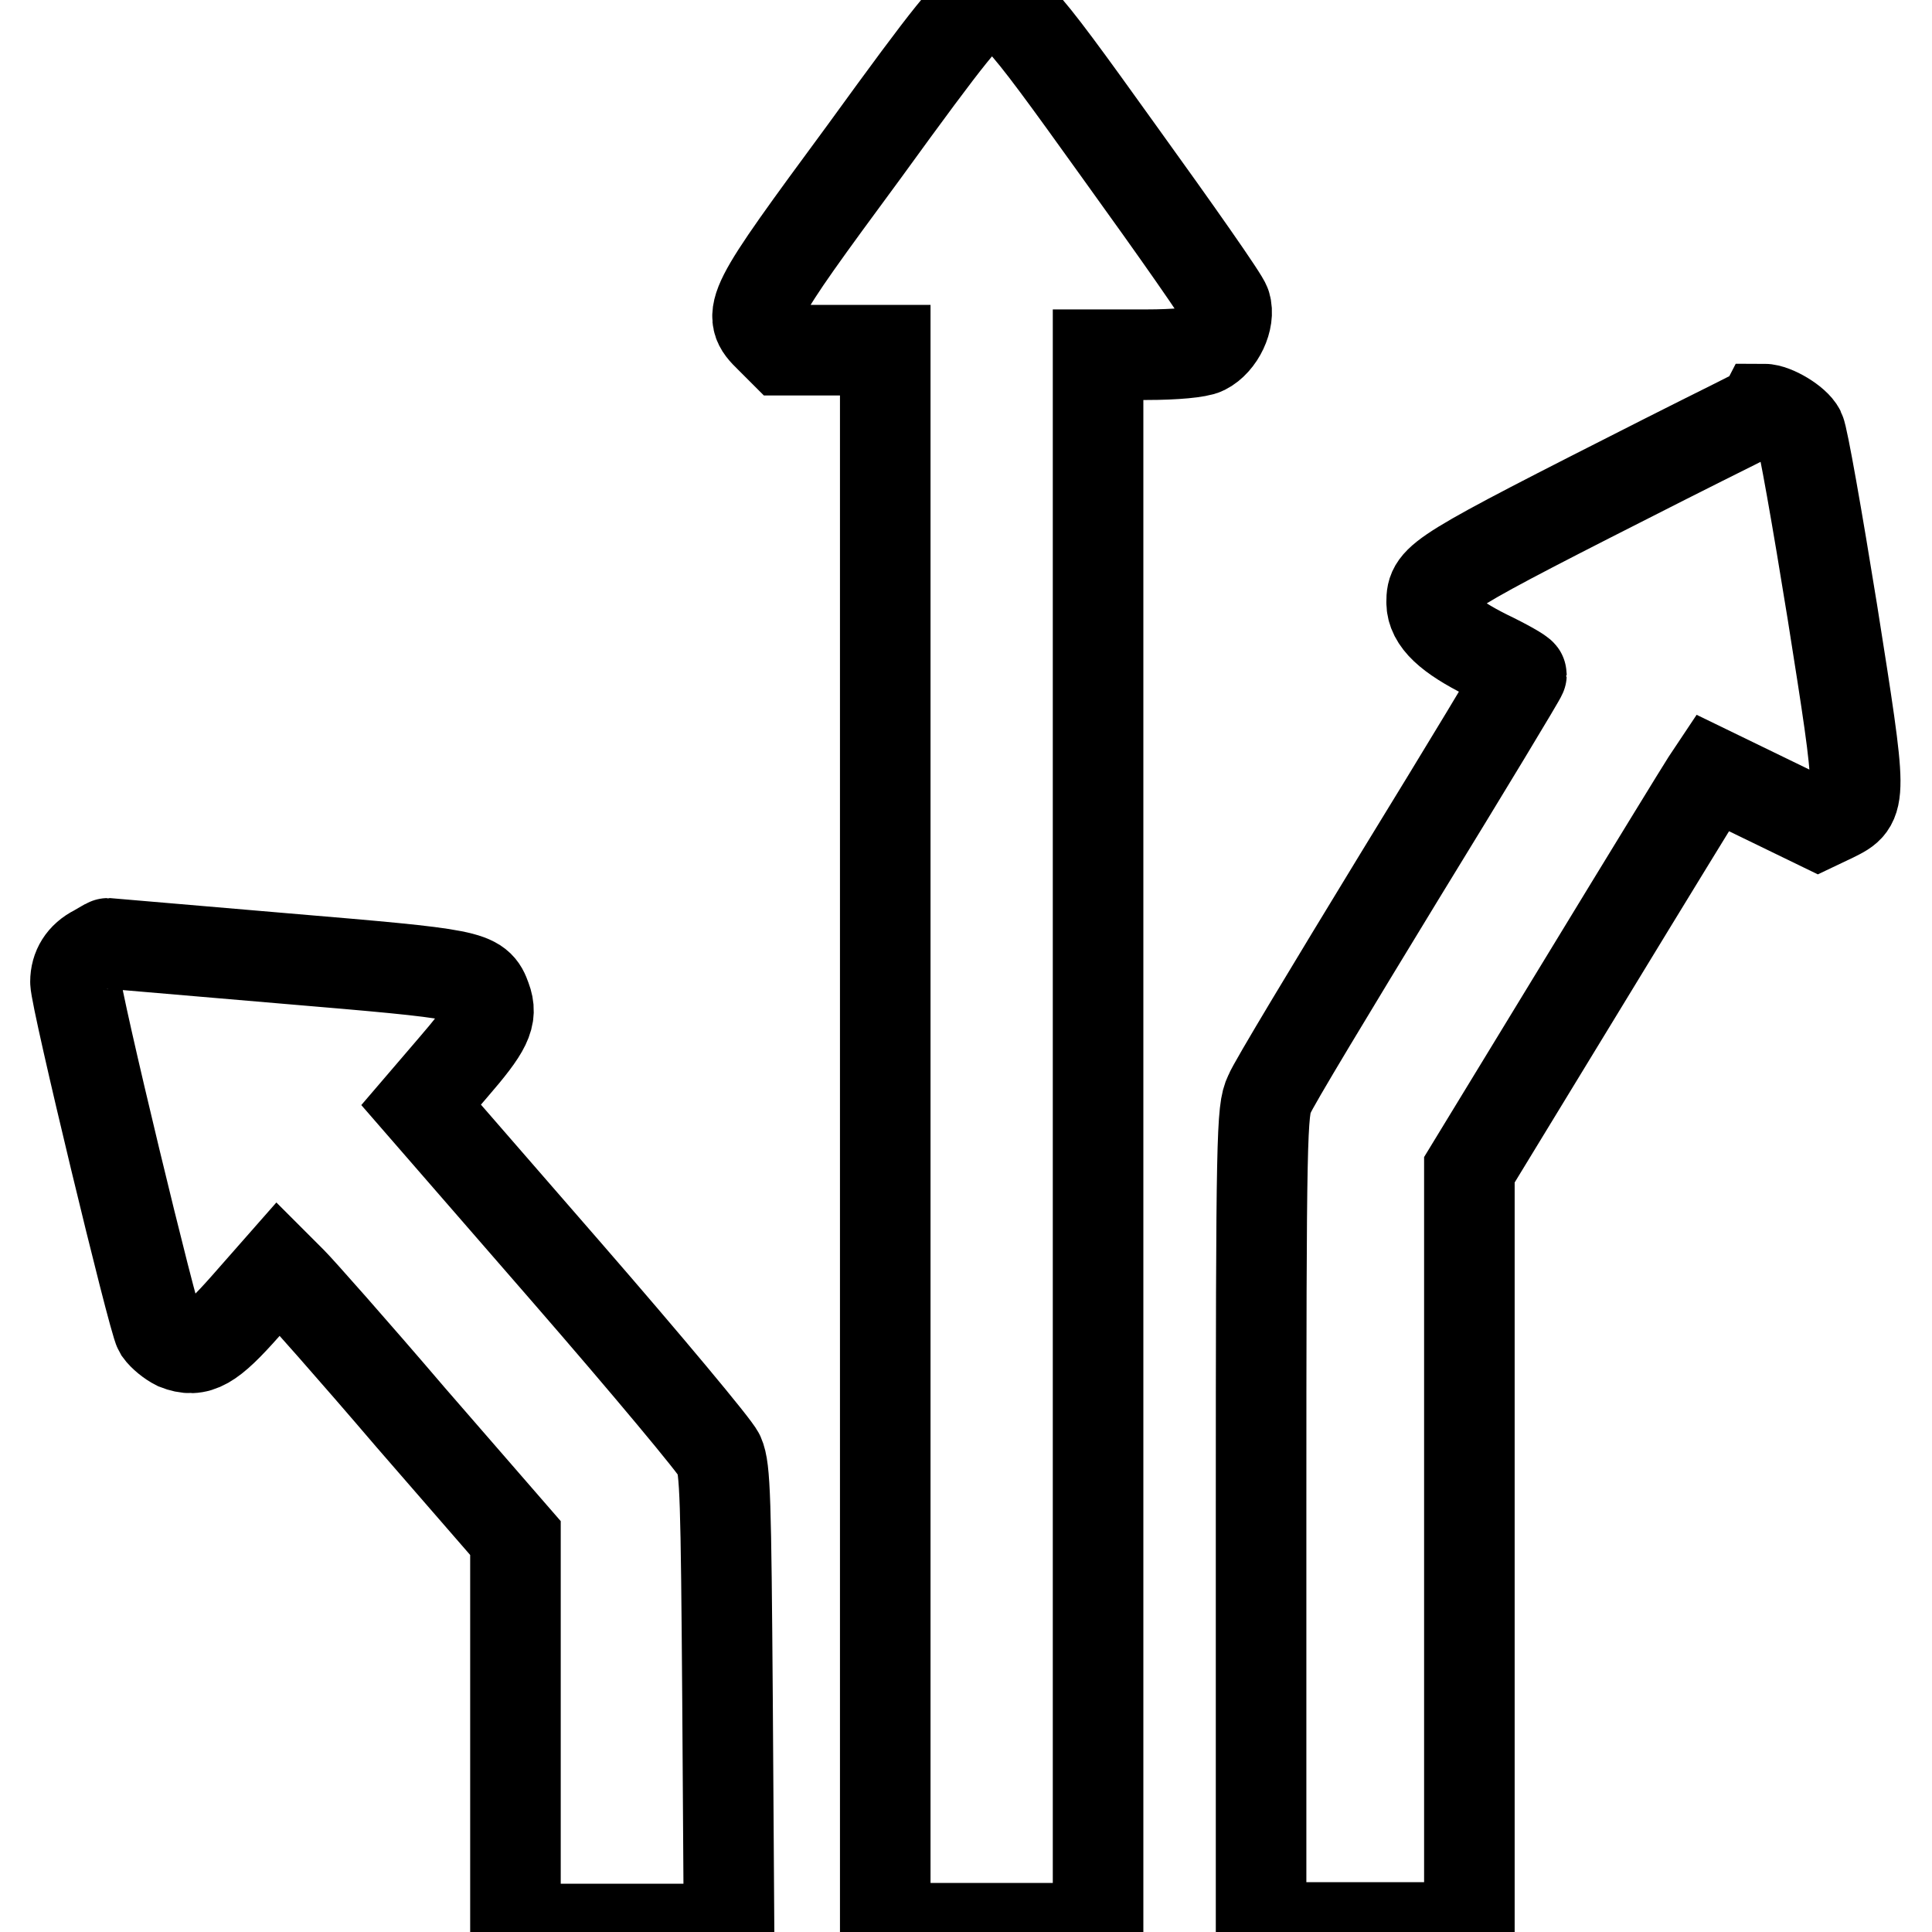
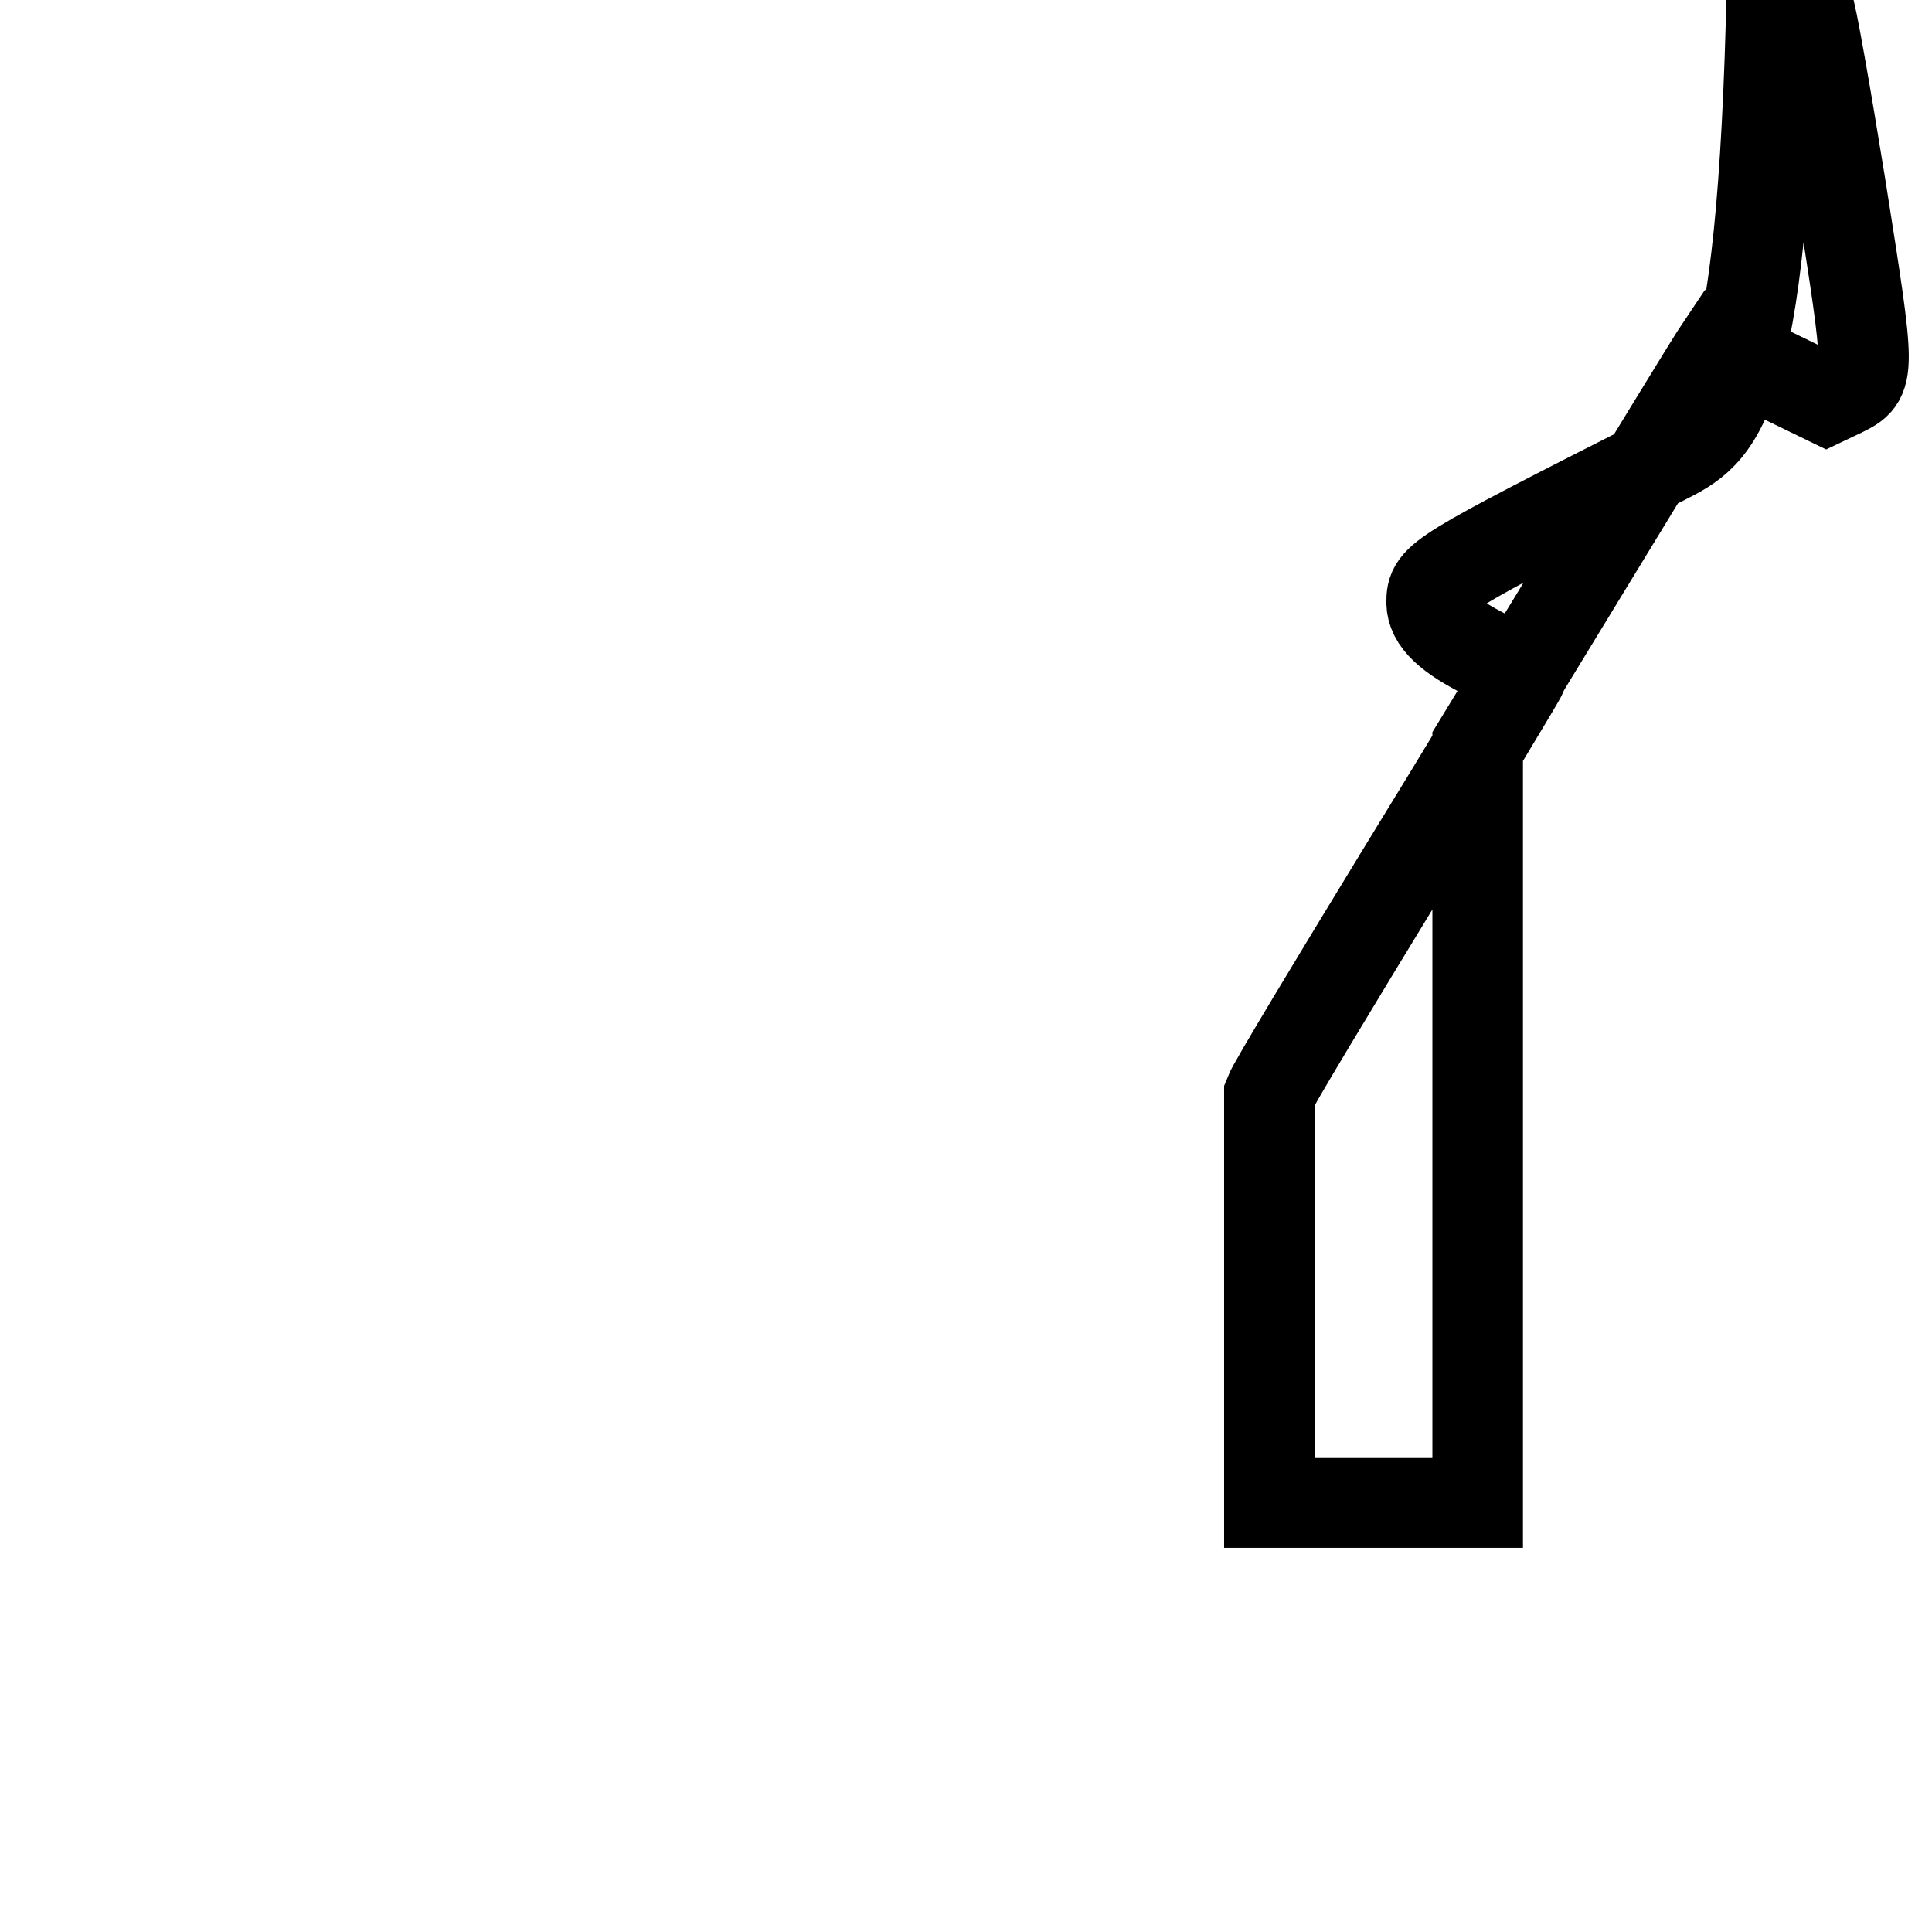
<svg xmlns="http://www.w3.org/2000/svg" version="1.1" x="0px" y="0px" viewBox="0 0 256 256" enable-background="new 0 0 256 256" xml:space="preserve">
  <g>
    <g>
      <g>
-         <path stroke-width="12" fill-opacity="0" stroke="#000000" d="M130,0.8c-1.5,0.4-3.9,3.3-15.5,19.3C99.1,41,98.8,41.6,102,44.7l1.7,1.7h6.8h6.8V151v104.5h14.1h14.1V151.3V47h6.4c3.9,0,6.9-0.3,7.7-0.7c2-1,3.4-4,2.8-5.9c-0.2-0.8-6.6-9.9-14.1-20.3C134.1,0.3,133.6-0.2,130,0.8z" />
-         <path stroke-width="12" fill-opacity="0" stroke="#000000" d="M220.5,60.9c-30.2,15.3-30.8,15.7-30.8,18.9c0,2.4,2.3,4.5,7.3,7c2.5,1.2,4.6,2.4,4.6,2.6s-7.3,12.3-16.2,26.8c-8.9,14.6-16.7,27.5-17.2,28.8c-1,2.1-1.1,5-1.1,56.3v54.1h13.8h13.8v-50.2v-50.2l15.3-25.1c8.4-13.8,15.7-25.7,16.1-26.3l0.8-1.2l7,3.4l7,3.4l2.1-1c3.8-1.9,3.8-1.8-0.2-27.1c-2-12.4-3.9-23.2-4.3-24c-0.6-1.2-3.4-2.9-4.8-2.9C233.6,54.4,227.6,57.3,220.5,60.9z" />
-         <path stroke-width="12" fill-opacity="0" stroke="#000000" d="M12.7,125.9c-1.8,0.9-2.7,2.4-2.7,4.2c0,2.2,10.3,44.9,11.1,46.2c0.5,0.7,1.5,1.5,2.3,1.9c2.8,1.1,4.5,0.1,9.1-5.1l4.4-5l1.8,1.8c1,1,8.1,9,15.7,17.9l13.9,16v25.9v25.9h14.1h14.2l-0.2-30.4c-0.2-26.6-0.3-30.6-1.1-32.4c-0.5-1.1-9.6-12-20.2-24.2l-19.3-22.2l4.2-4.9c4.5-5.2,5.3-6.8,4.4-9.2c-1.1-3.1-1.8-3.2-26.7-5.3c-12.9-1.1-23.4-2-23.4-2C14.2,125,13.6,125.4,12.7,125.9z" />
+         <path stroke-width="12" fill-opacity="0" stroke="#000000" d="M220.5,60.9c-30.2,15.3-30.8,15.7-30.8,18.9c0,2.4,2.3,4.5,7.3,7c2.5,1.2,4.6,2.4,4.6,2.6s-7.3,12.3-16.2,26.8c-8.9,14.6-16.7,27.5-17.2,28.8v54.1h13.8h13.8v-50.2v-50.2l15.3-25.1c8.4-13.8,15.7-25.7,16.1-26.3l0.8-1.2l7,3.4l7,3.4l2.1-1c3.8-1.9,3.8-1.8-0.2-27.1c-2-12.4-3.9-23.2-4.3-24c-0.6-1.2-3.4-2.9-4.8-2.9C233.6,54.4,227.6,57.3,220.5,60.9z" />
      </g>
    </g>
  </g>
</svg>